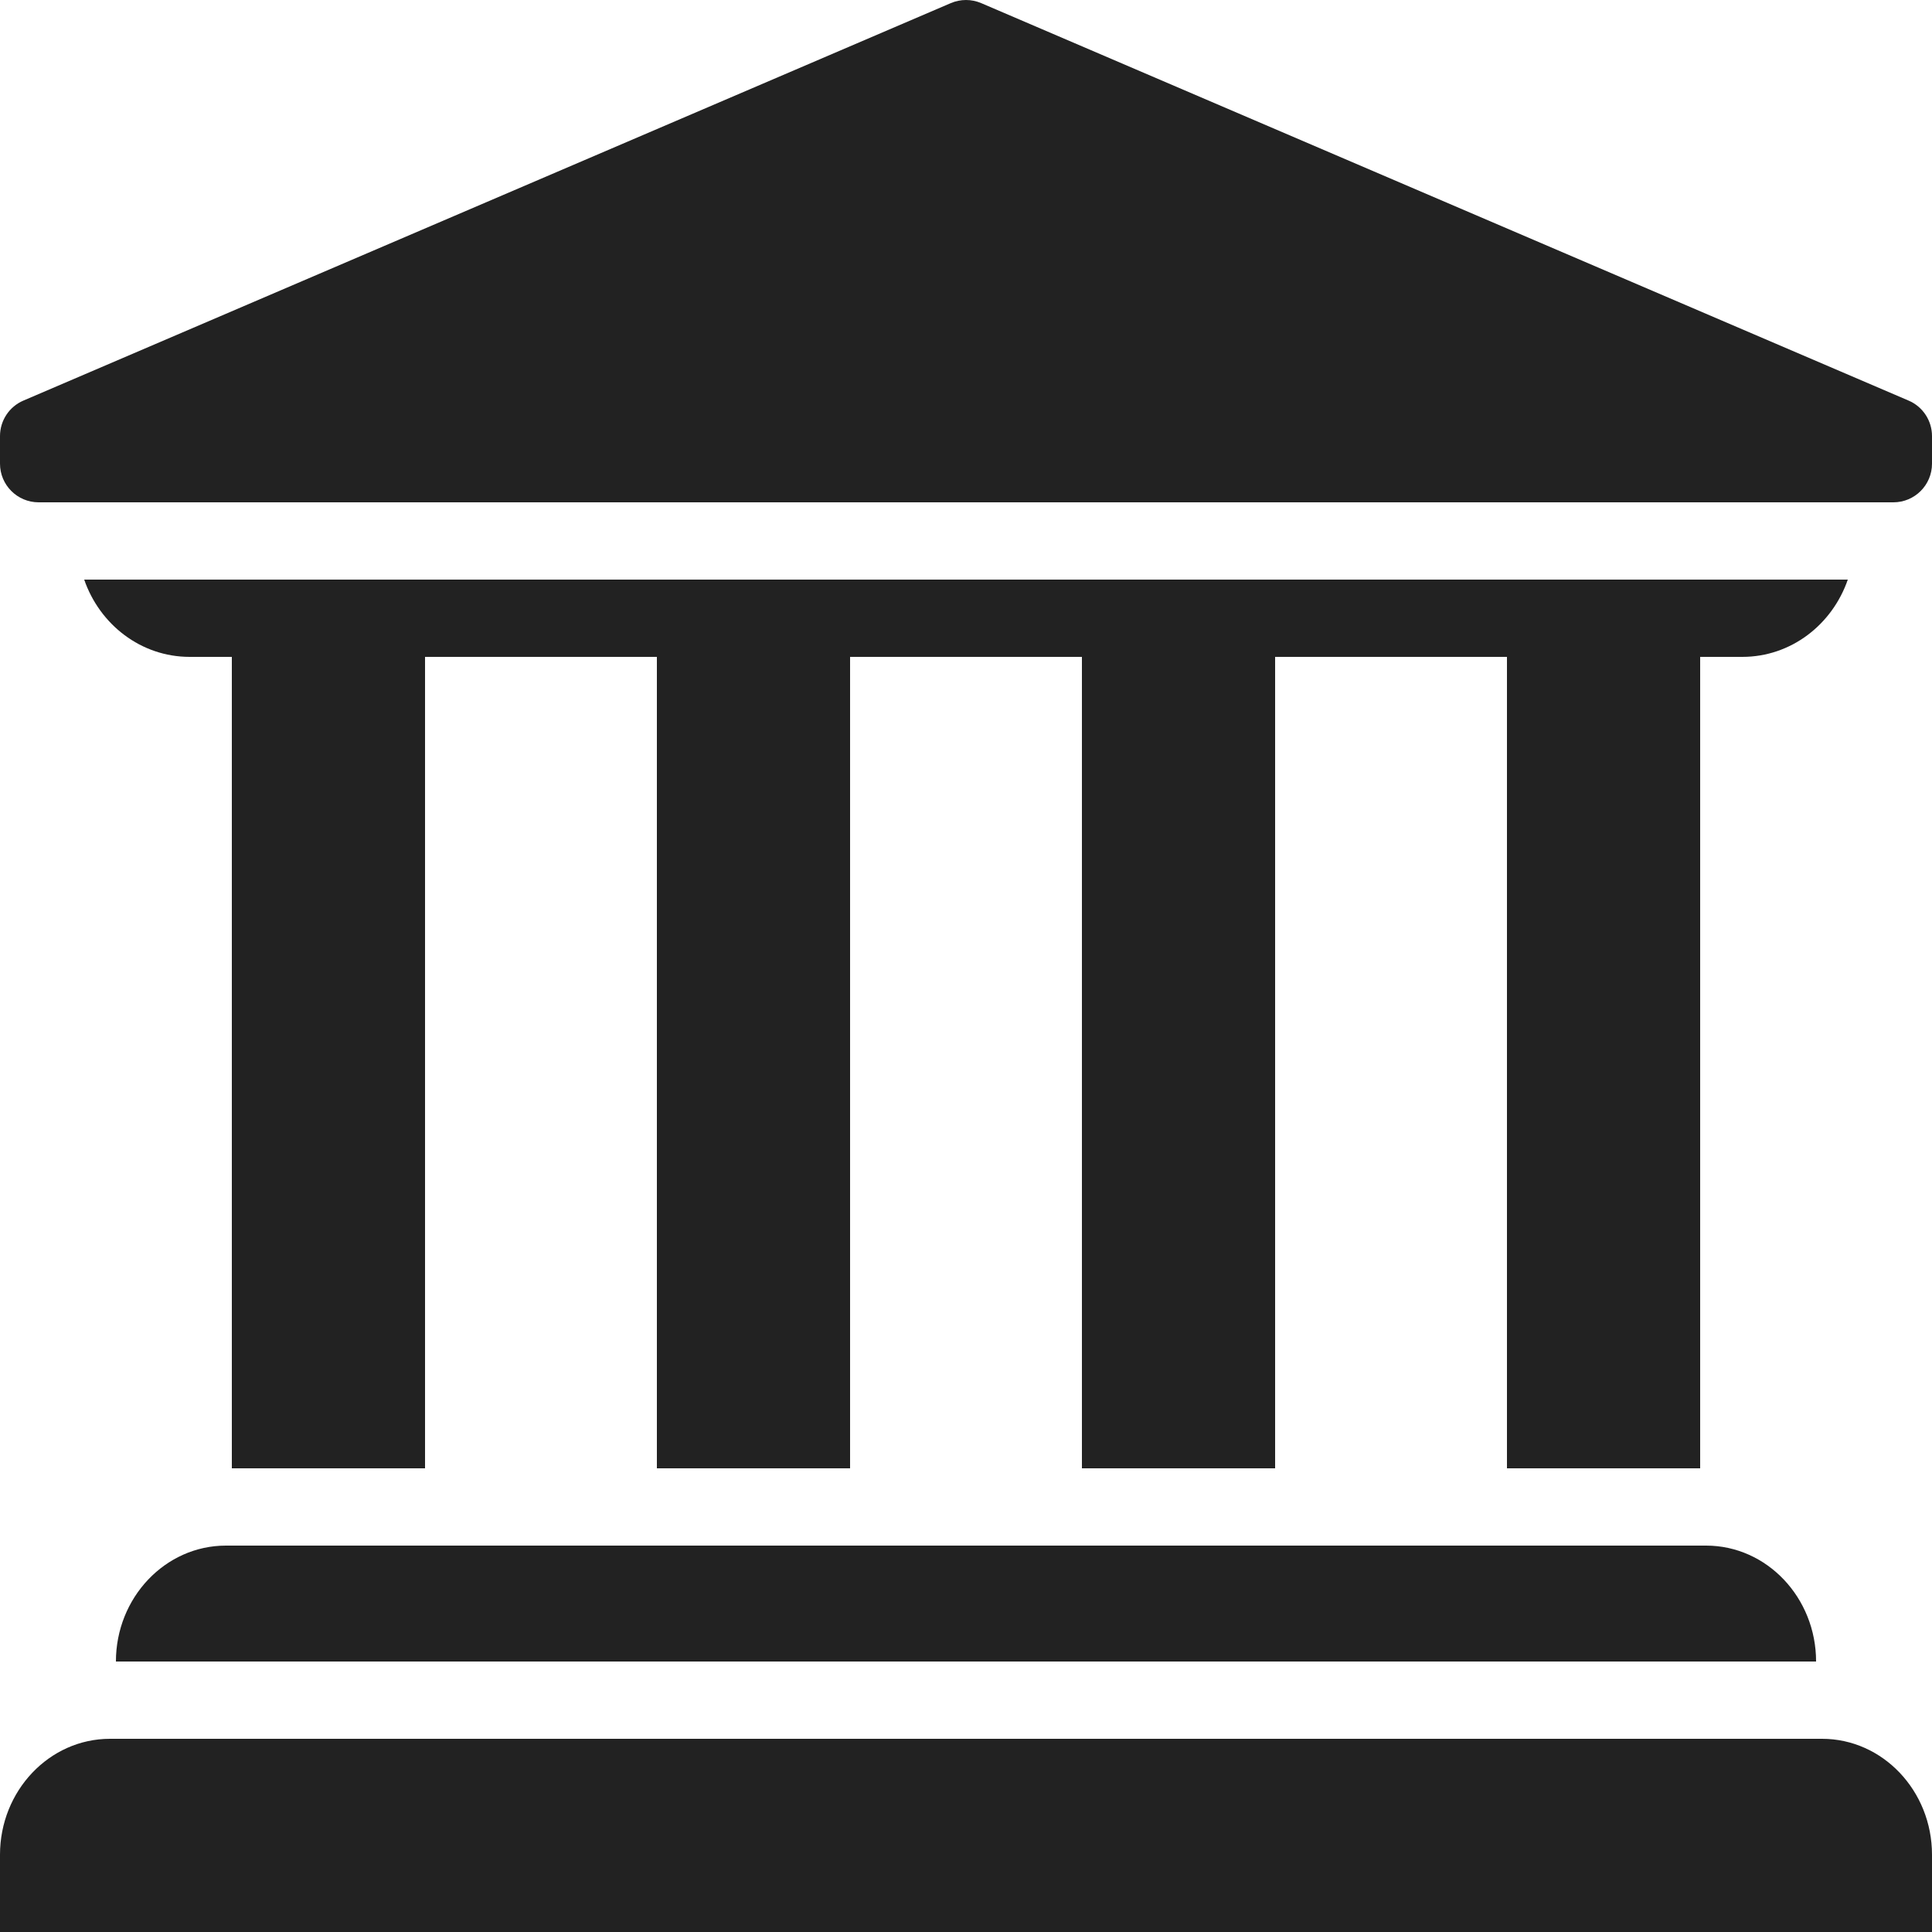
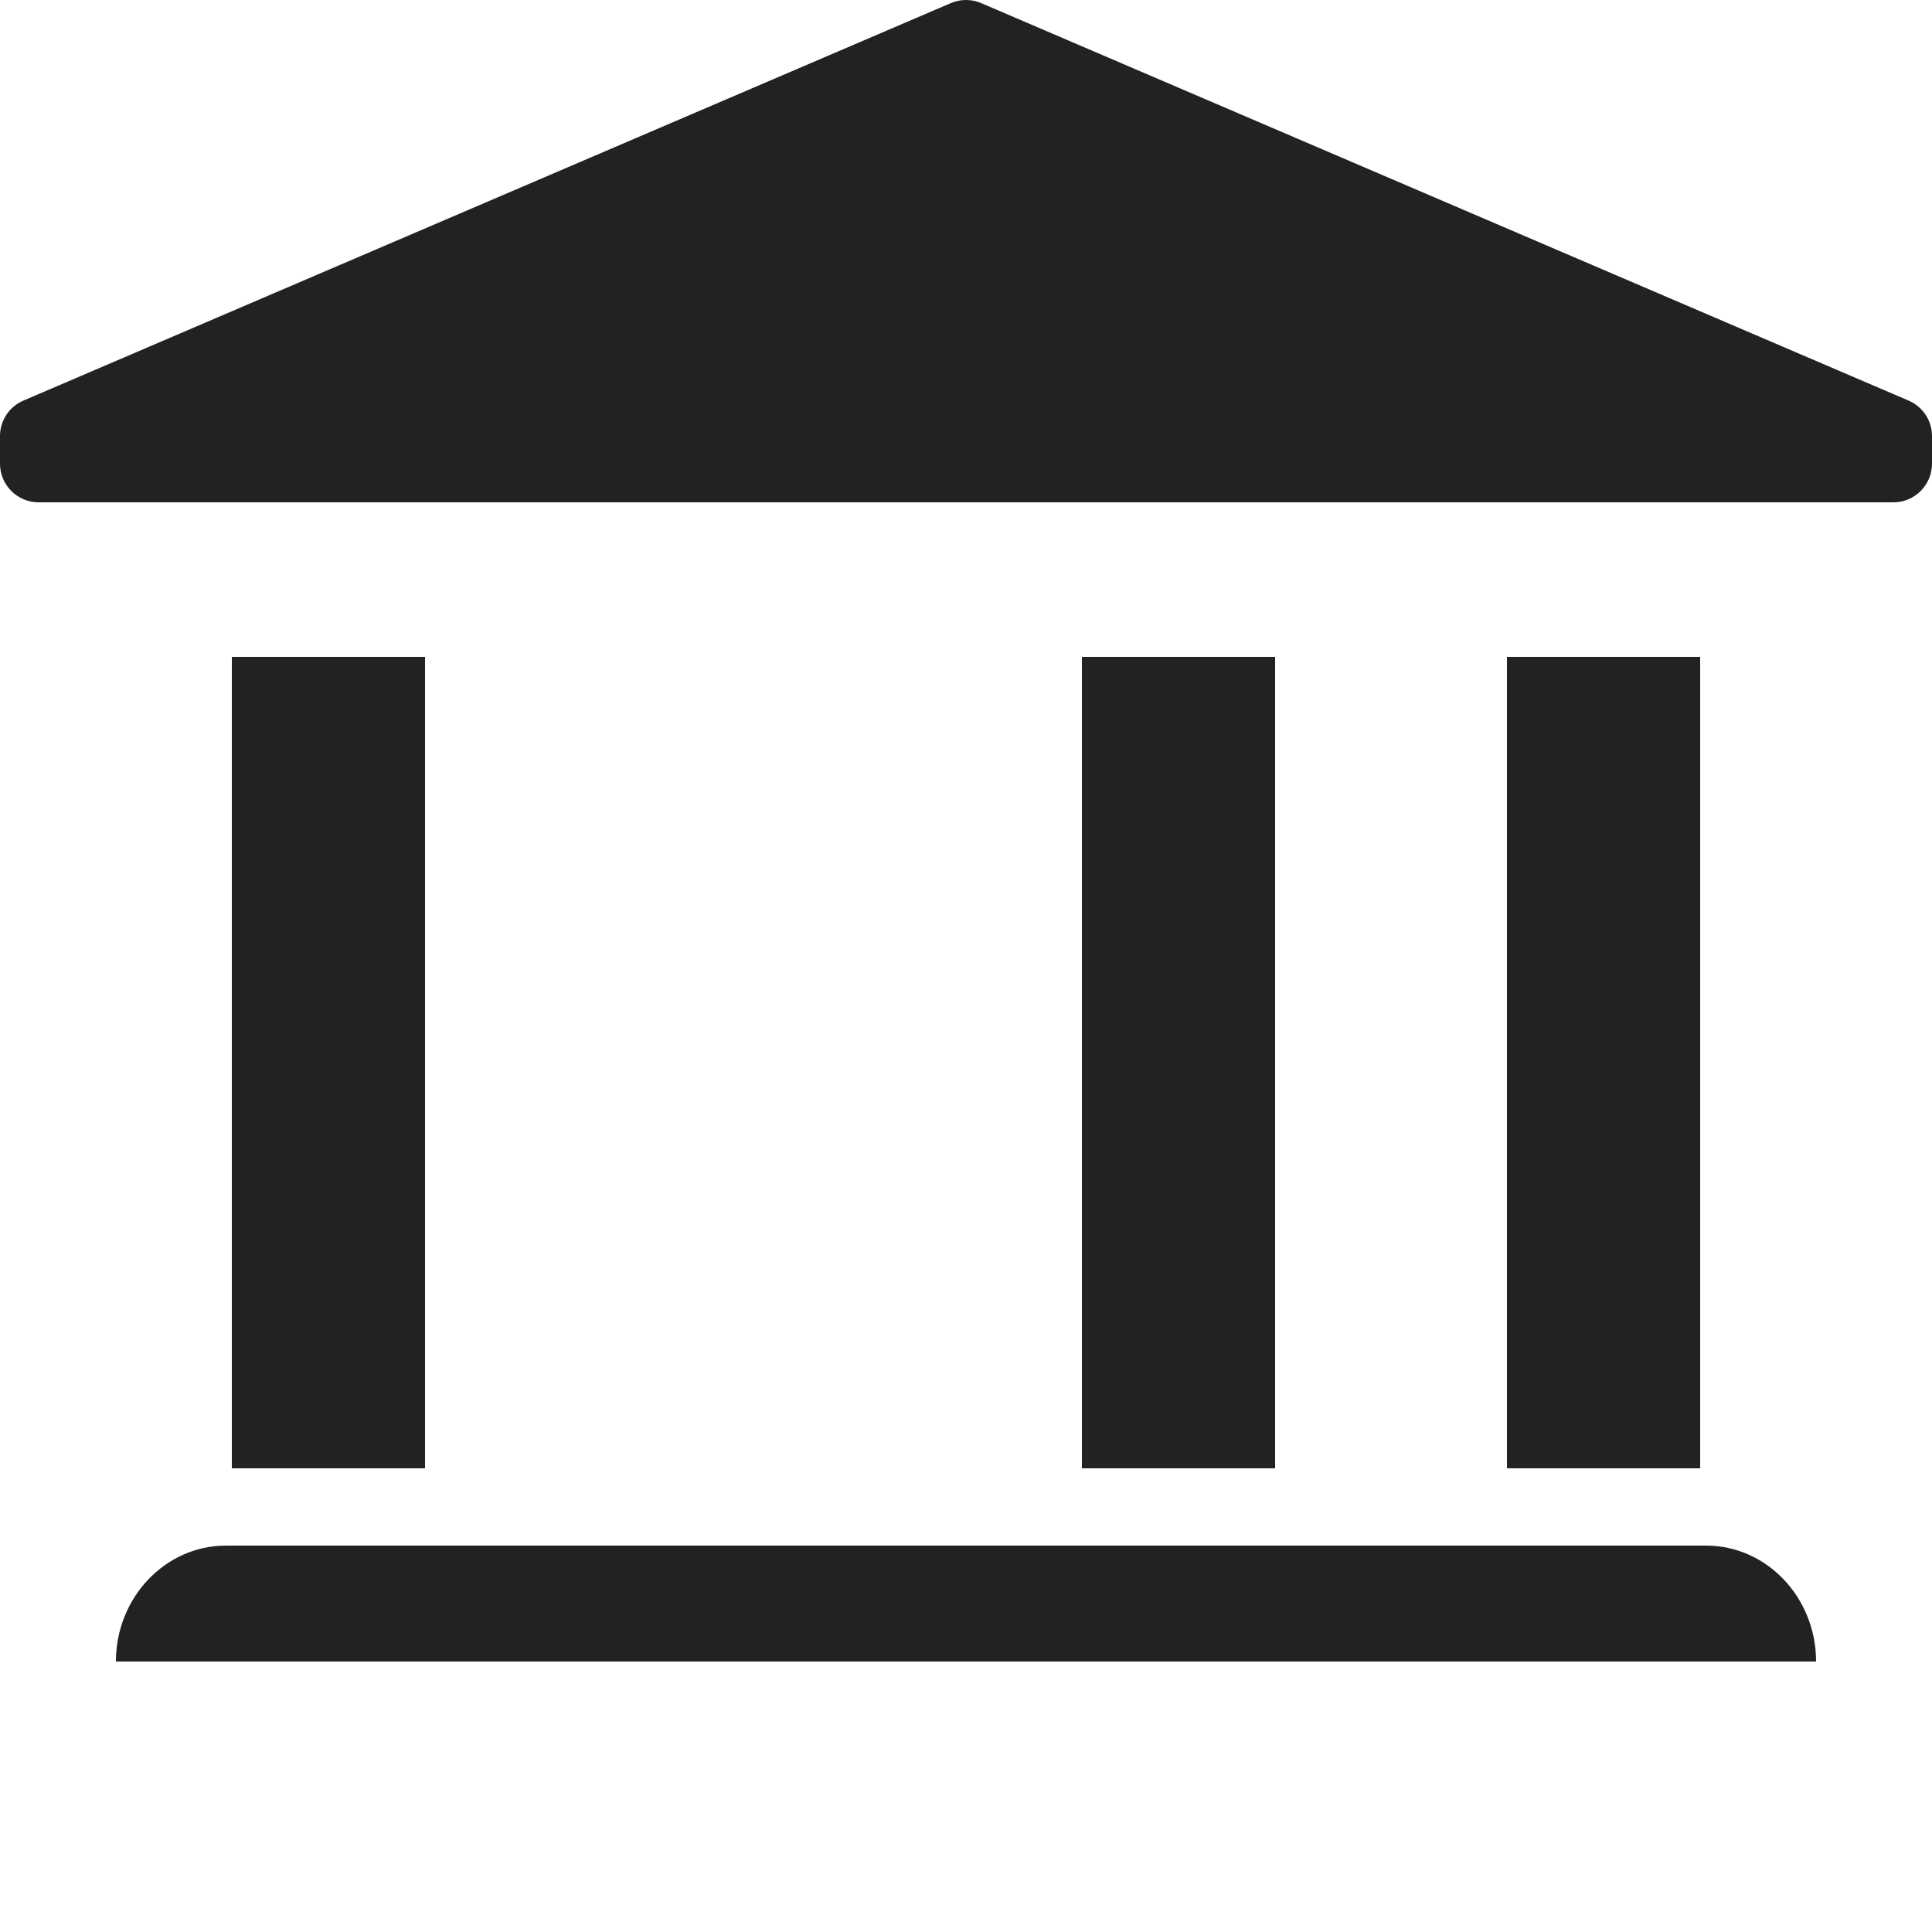
<svg xmlns="http://www.w3.org/2000/svg" fill="#222222" height="50" preserveAspectRatio="xMidYMid meet" version="1" viewBox="0.0 -0.0 50.0 50.0" width="50" zoomAndPan="magnify">
  <g id="change1_1">
    <path d="M49,13H1c-0.552,0-1-0.448-1-1v-0.714c0-0.4,0.238-0.762,0.606-0.919l24-10.286c0.252-0.108,0.536-0.108,0.788,0l24,10.286 C49.762,10.524,50,10.886,50,11.286V12C50,12.552,49.553,13,49,13z" fill="inherit" />
  </g>
  <g id="change1_2">
-     <path d="M50,50H0v-2c0-1.654,1.277-3,2.846-3h44.308C48.724,45,50,46.346,50,48V50z" fill="inherit" />
-   </g>
+     </g>
  <g id="change1_3">
-     <path d="M2.179,15c0.401,1.162,1.468,2,2.73,2h40.182c1.263,0,2.329-0.838,2.73-2H2.179z" fill="inherit" />
-   </g>
+     </g>
  <g id="change1_4">
    <path d="M44.154,40H5.846C4.277,40,3,41.346,3,43h44C47,41.346,45.724,40,44.154,40z" fill="inherit" />
  </g>
  <g id="change1_5">
    <path d="M39 17H44V38H39z" fill="inherit" />
  </g>
  <g id="change1_6">
    <path d="M28 17H33V38H28z" fill="inherit" />
  </g>
  <g id="change1_7">
-     <path d="M17 17H22V38H17z" fill="inherit" />
-   </g>
+     </g>
  <g id="change1_8">
    <path d="M6 17H11V38H6z" fill="inherit" />
  </g>
</svg>